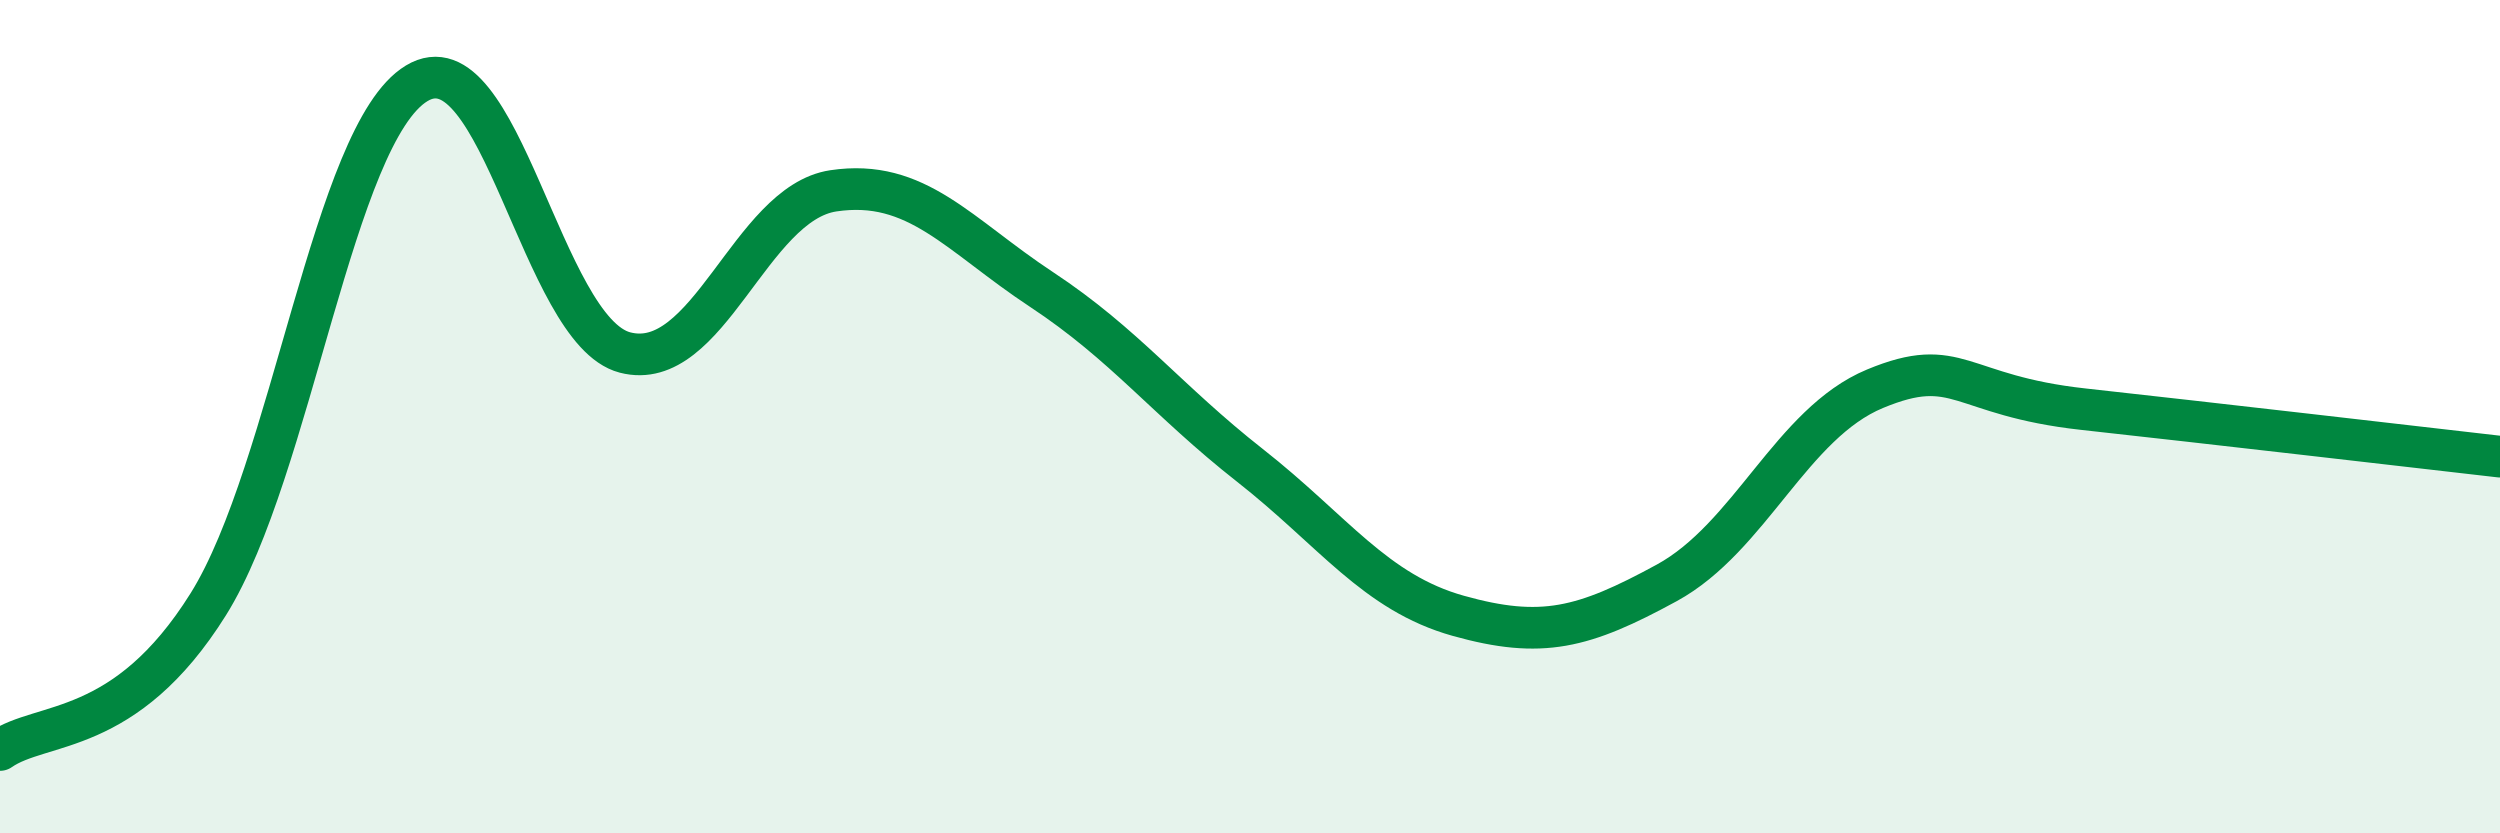
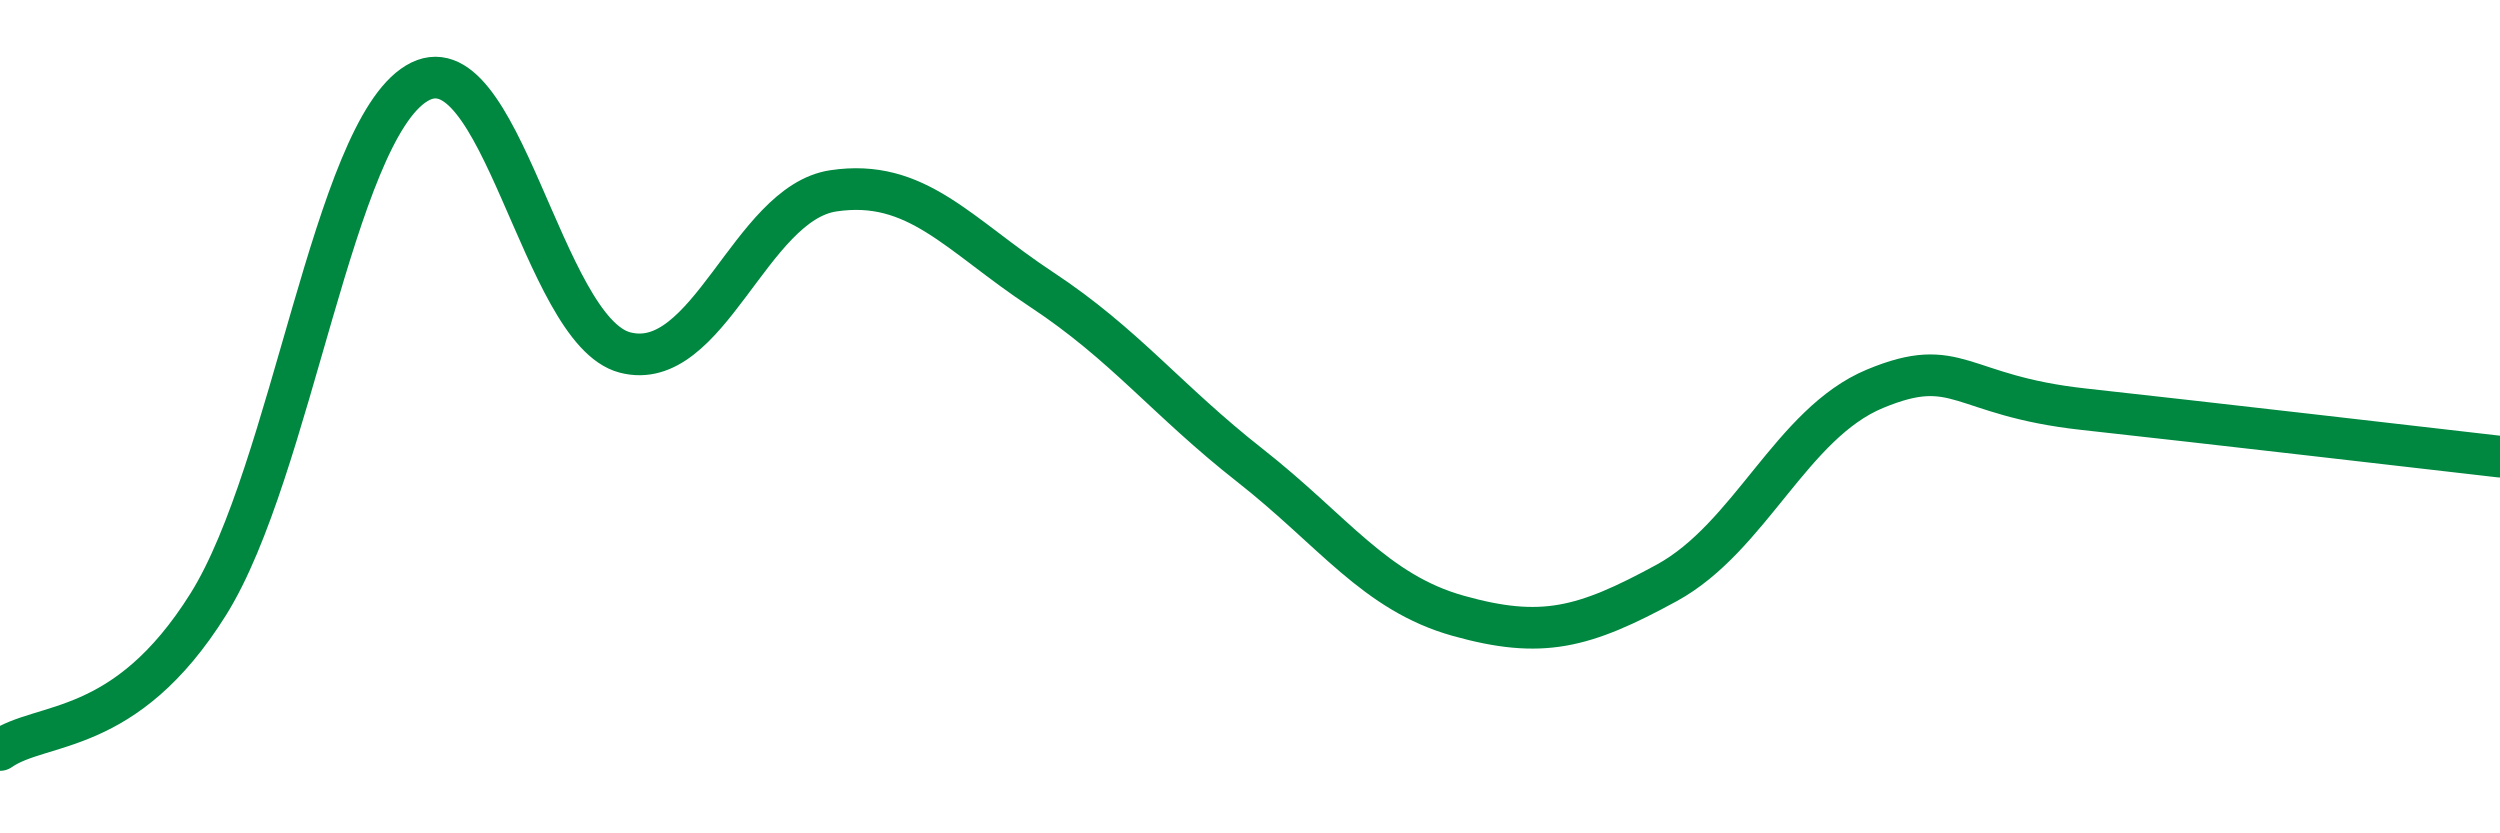
<svg xmlns="http://www.w3.org/2000/svg" width="60" height="20" viewBox="0 0 60 20">
-   <path d="M 0,18 C 1,17.3 3,17.7 5,14.5 C 7,11.3 8,3.21 10,2 C 12,0.79 13,7.94 15,8.46 C 17,8.98 18,4.88 20,4.58 C 22,4.28 23,5.63 25,6.95 C 27,8.27 28,9.6 30,11.17 C 32,12.74 33,14.22 35,14.78 C 37,15.34 38,15.08 40,13.99 C 42,12.9 43,10.16 45,9.33 C 47,8.5 47,9.49 50,9.82 C 53,10.15 58,10.73 60,10.96L60 20L0 20Z" fill="#008740" opacity="0.1" stroke-linecap="round" stroke-linejoin="round" />
  <path d="M 0,18 C 1,17.3 3,17.7 5,14.5 C 7,11.3 8,3.21 10,2 C 12,0.79 13,7.94 15,8.46 C 17,8.98 18,4.88 20,4.58 C 22,4.28 23,5.63 25,6.95 C 27,8.27 28,9.6 30,11.17 C 32,12.74 33,14.22 35,14.78 C 37,15.34 38,15.08 40,13.99 C 42,12.9 43,10.16 45,9.33 C 47,8.5 47,9.49 50,9.82 C 53,10.15 58,10.73 60,10.96" stroke="#008740" stroke-width="1" fill="none" stroke-linecap="round" stroke-linejoin="round" />
</svg>